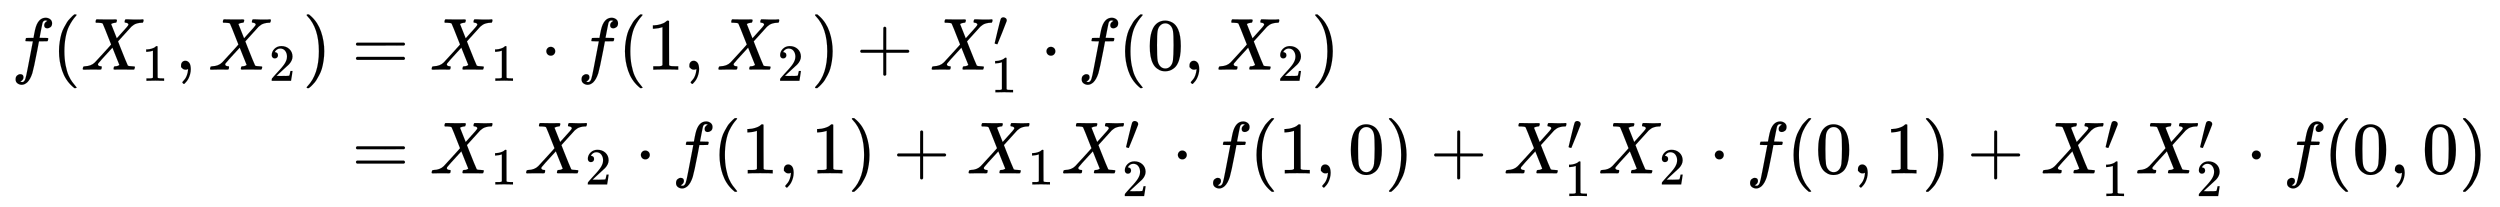
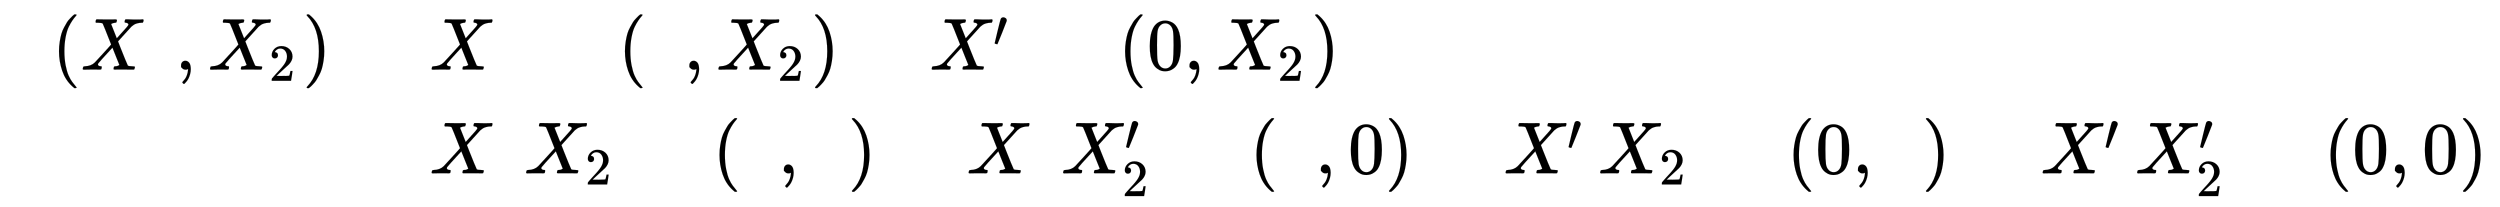
<svg xmlns="http://www.w3.org/2000/svg" xmlns:xlink="http://www.w3.org/1999/xlink" width="78.781ex" height="6.509ex" style="vertical-align: -2.671ex;" viewBox="0 -1652.5 33919.6 2802.6" role="img" focusable="false" aria-labelledby="MathJax-SVG-1-Title">
  <title id="MathJax-SVG-1-Title">StartLayout 1st Row 1st Column f left parenthesis upper X 1 comma upper X 2 right parenthesis 2nd Column equals upper X 1 dot f left parenthesis 1 comma upper X 2 right parenthesis plus upper X prime 1 dot f left parenthesis 0 comma upper X 2 right parenthesis 2nd Row 1st Column Blank 2nd Column equals upper X 1 upper X 2 dot f left parenthesis 1 comma 1 right parenthesis plus upper X 1 upper X prime 2 dot f left parenthesis 1 comma 0 right parenthesis plus upper X prime 1 upper X 2 dot f left parenthesis 0 comma 1 right parenthesis plus upper X prime 1 upper X prime 2 dot f left parenthesis 0 comma 0 right parenthesis EndLayout</title>
  <defs aria-hidden="true">
-     <path stroke-width="1" id="E1-MJMATHI-66" d="M118 -162Q120 -162 124 -164T135 -167T147 -168Q160 -168 171 -155T187 -126Q197 -99 221 27T267 267T289 382V385H242Q195 385 192 387Q188 390 188 397L195 425Q197 430 203 430T250 431Q298 431 298 432Q298 434 307 482T319 540Q356 705 465 705Q502 703 526 683T550 630Q550 594 529 578T487 561Q443 561 443 603Q443 622 454 636T478 657L487 662Q471 668 457 668Q445 668 434 658T419 630Q412 601 403 552T387 469T380 433Q380 431 435 431Q480 431 487 430T498 424Q499 420 496 407T491 391Q489 386 482 386T428 385H372L349 263Q301 15 282 -47Q255 -132 212 -173Q175 -205 139 -205Q107 -205 81 -186T55 -132Q55 -95 76 -78T118 -61Q162 -61 162 -103Q162 -122 151 -136T127 -157L118 -162Z" />
    <path stroke-width="1" id="E1-MJMAIN-28" d="M94 250Q94 319 104 381T127 488T164 576T202 643T244 695T277 729T302 750H315H319Q333 750 333 741Q333 738 316 720T275 667T226 581T184 443T167 250T184 58T225 -81T274 -167T316 -220T333 -241Q333 -250 318 -250H315H302L274 -226Q180 -141 137 -14T94 250Z" />
    <path stroke-width="1" id="E1-MJMATHI-58" d="M42 0H40Q26 0 26 11Q26 15 29 27Q33 41 36 43T55 46Q141 49 190 98Q200 108 306 224T411 342Q302 620 297 625Q288 636 234 637H206Q200 643 200 645T202 664Q206 677 212 683H226Q260 681 347 681Q380 681 408 681T453 682T473 682Q490 682 490 671Q490 670 488 658Q484 643 481 640T465 637Q434 634 411 620L488 426L541 485Q646 598 646 610Q646 628 622 635Q617 635 609 637Q594 637 594 648Q594 650 596 664Q600 677 606 683H618Q619 683 643 683T697 681T738 680Q828 680 837 683H845Q852 676 852 672Q850 647 840 637H824Q790 636 763 628T722 611T698 593L687 584Q687 585 592 480L505 384Q505 383 536 304T601 142T638 56Q648 47 699 46Q734 46 734 37Q734 35 732 23Q728 7 725 4T711 1Q708 1 678 1T589 2Q528 2 496 2T461 1Q444 1 444 10Q444 11 446 25Q448 35 450 39T455 44T464 46T480 47T506 54Q523 62 523 64Q522 64 476 181L429 299Q241 95 236 84Q232 76 232 72Q232 53 261 47Q262 47 267 47T273 46Q276 46 277 46T280 45T283 42T284 35Q284 26 282 19Q279 6 276 4T261 1Q258 1 243 1T201 2T142 2Q64 2 42 0Z" />
-     <path stroke-width="1" id="E1-MJMAIN-31" d="M213 578L200 573Q186 568 160 563T102 556H83V602H102Q149 604 189 617T245 641T273 663Q275 666 285 666Q294 666 302 660V361L303 61Q310 54 315 52T339 48T401 46H427V0H416Q395 3 257 3Q121 3 100 0H88V46H114Q136 46 152 46T177 47T193 50T201 52T207 57T213 61V578Z" />
    <path stroke-width="1" id="E1-MJMAIN-2C" d="M78 35T78 60T94 103T137 121Q165 121 187 96T210 8Q210 -27 201 -60T180 -117T154 -158T130 -185T117 -194Q113 -194 104 -185T95 -172Q95 -168 106 -156T131 -126T157 -76T173 -3V9L172 8Q170 7 167 6T161 3T152 1T140 0Q113 0 96 17Z" />
    <path stroke-width="1" id="E1-MJMAIN-32" d="M109 429Q82 429 66 447T50 491Q50 562 103 614T235 666Q326 666 387 610T449 465Q449 422 429 383T381 315T301 241Q265 210 201 149L142 93L218 92Q375 92 385 97Q392 99 409 186V189H449V186Q448 183 436 95T421 3V0H50V19V31Q50 38 56 46T86 81Q115 113 136 137Q145 147 170 174T204 211T233 244T261 278T284 308T305 340T320 369T333 401T340 431T343 464Q343 527 309 573T212 619Q179 619 154 602T119 569T109 550Q109 549 114 549Q132 549 151 535T170 489Q170 464 154 447T109 429Z" />
    <path stroke-width="1" id="E1-MJMAIN-29" d="M60 749L64 750Q69 750 74 750H86L114 726Q208 641 251 514T294 250Q294 182 284 119T261 12T224 -76T186 -143T145 -194T113 -227T90 -246Q87 -249 86 -250H74Q66 -250 63 -250T58 -247T55 -238Q56 -237 66 -225Q221 -64 221 250T66 725Q56 737 55 738Q55 746 60 749Z" />
-     <path stroke-width="1" id="E1-MJMAIN-3D" d="M56 347Q56 360 70 367H707Q722 359 722 347Q722 336 708 328L390 327H72Q56 332 56 347ZM56 153Q56 168 72 173H708Q722 163 722 153Q722 140 707 133H70Q56 140 56 153Z" />
-     <path stroke-width="1" id="E1-MJMAIN-22C5" d="M78 250Q78 274 95 292T138 310Q162 310 180 294T199 251Q199 226 182 208T139 190T96 207T78 250Z" />
-     <path stroke-width="1" id="E1-MJMAIN-2B" d="M56 237T56 250T70 270H369V420L370 570Q380 583 389 583Q402 583 409 568V270H707Q722 262 722 250T707 230H409V-68Q401 -82 391 -82H389H387Q375 -82 369 -68V230H70Q56 237 56 250Z" />
    <path stroke-width="1" id="E1-MJMAIN-2032" d="M79 43Q73 43 52 49T30 61Q30 68 85 293T146 528Q161 560 198 560Q218 560 240 545T262 501Q262 496 260 486Q259 479 173 263T84 45T79 43Z" />
    <path stroke-width="1" id="E1-MJMAIN-30" d="M96 585Q152 666 249 666Q297 666 345 640T423 548Q460 465 460 320Q460 165 417 83Q397 41 362 16T301 -15T250 -22Q224 -22 198 -16T137 16T82 83Q39 165 39 320Q39 494 96 585ZM321 597Q291 629 250 629Q208 629 178 597Q153 571 145 525T137 333Q137 175 145 125T181 46Q209 16 250 16Q290 16 318 46Q347 76 354 130T362 333Q362 478 354 524T321 597Z" />
  </defs>
  <g stroke="currentColor" fill="currentColor" stroke-width="0" transform="matrix(1 0 0 -1 0 0)" aria-hidden="true">
    <g transform="translate(167,0)">
      <g transform="translate(-11,0)">
        <g transform="translate(0,707)">
          <use xlink:href="#E1-MJMATHI-66" x="0" y="0" />
          <use xlink:href="#E1-MJMAIN-28" x="550" y="0" />
          <g transform="translate(940,0)">
            <use xlink:href="#E1-MJMATHI-58" x="0" y="0" />
            <use transform="scale(0.707)" xlink:href="#E1-MJMAIN-31" x="1171" y="-213" />
          </g>
          <use xlink:href="#E1-MJMAIN-2C" x="2222" y="0" />
          <g transform="translate(2667,0)">
            <use xlink:href="#E1-MJMATHI-58" x="0" y="0" />
            <use transform="scale(0.707)" xlink:href="#E1-MJMAIN-32" x="1171" y="-213" />
          </g>
          <use xlink:href="#E1-MJMAIN-29" x="3949" y="0" />
        </g>
      </g>
      <g transform="translate(4329,0)">
        <g transform="translate(0,707)">
          <use xlink:href="#E1-MJMAIN-3D" x="277" y="0" />
          <g transform="translate(1334,0)">
            <use xlink:href="#E1-MJMATHI-58" x="0" y="0" />
            <use transform="scale(0.707)" xlink:href="#E1-MJMAIN-31" x="1171" y="-213" />
          </g>
          <use xlink:href="#E1-MJMAIN-22C5" x="2838" y="0" />
          <use xlink:href="#E1-MJMATHI-66" x="3339" y="0" />
          <use xlink:href="#E1-MJMAIN-28" x="3889" y="0" />
          <use xlink:href="#E1-MJMAIN-31" x="4279" y="0" />
          <use xlink:href="#E1-MJMAIN-2C" x="4779" y="0" />
          <g transform="translate(5225,0)">
            <use xlink:href="#E1-MJMATHI-58" x="0" y="0" />
            <use transform="scale(0.707)" xlink:href="#E1-MJMAIN-32" x="1171" y="-213" />
          </g>
          <use xlink:href="#E1-MJMAIN-29" x="6507" y="0" />
          <use xlink:href="#E1-MJMAIN-2B" x="7119" y="0" />
          <g transform="translate(8119,0)">
            <use xlink:href="#E1-MJMATHI-58" x="0" y="0" />
            <use transform="scale(0.707)" xlink:href="#E1-MJMAIN-2032" x="1215" y="445" />
            <use transform="scale(0.707)" xlink:href="#E1-MJMAIN-31" x="1171" y="-435" />
          </g>
          <use xlink:href="#E1-MJMAIN-22C5" x="9624" y="0" />
          <use xlink:href="#E1-MJMATHI-66" x="10125" y="0" />
          <use xlink:href="#E1-MJMAIN-28" x="10675" y="0" />
          <use xlink:href="#E1-MJMAIN-30" x="11065" y="0" />
          <use xlink:href="#E1-MJMAIN-2C" x="11565" y="0" />
          <g transform="translate(12010,0)">
            <use xlink:href="#E1-MJMATHI-58" x="0" y="0" />
            <use transform="scale(0.707)" xlink:href="#E1-MJMAIN-32" x="1171" y="-213" />
          </g>
          <use xlink:href="#E1-MJMAIN-29" x="13293" y="0" />
        </g>
        <g transform="translate(0,-700)">
          <use xlink:href="#E1-MJMAIN-3D" x="277" y="0" />
          <g transform="translate(1334,0)">
            <use xlink:href="#E1-MJMATHI-58" x="0" y="0" />
            <use transform="scale(0.707)" xlink:href="#E1-MJMAIN-31" x="1171" y="-213" />
          </g>
          <g transform="translate(2616,0)">
            <use xlink:href="#E1-MJMATHI-58" x="0" y="0" />
            <use transform="scale(0.707)" xlink:href="#E1-MJMAIN-32" x="1171" y="-213" />
          </g>
          <use xlink:href="#E1-MJMAIN-22C5" x="4121" y="0" />
          <use xlink:href="#E1-MJMATHI-66" x="4621" y="0" />
          <use xlink:href="#E1-MJMAIN-28" x="5172" y="0" />
          <use xlink:href="#E1-MJMAIN-31" x="5561" y="0" />
          <use xlink:href="#E1-MJMAIN-2C" x="6062" y="0" />
          <use xlink:href="#E1-MJMAIN-31" x="6507" y="0" />
          <use xlink:href="#E1-MJMAIN-29" x="7007" y="0" />
          <use xlink:href="#E1-MJMAIN-2B" x="7619" y="0" />
          <g transform="translate(8620,0)">
            <use xlink:href="#E1-MJMATHI-58" x="0" y="0" />
            <use transform="scale(0.707)" xlink:href="#E1-MJMAIN-31" x="1171" y="-213" />
          </g>
          <g transform="translate(9902,0)">
            <use xlink:href="#E1-MJMATHI-58" x="0" y="0" />
            <use transform="scale(0.707)" xlink:href="#E1-MJMAIN-2032" x="1215" y="445" />
            <use transform="scale(0.707)" xlink:href="#E1-MJMAIN-32" x="1171" y="-435" />
          </g>
          <use xlink:href="#E1-MJMAIN-22C5" x="11407" y="0" />
          <use xlink:href="#E1-MJMATHI-66" x="11908" y="0" />
          <use xlink:href="#E1-MJMAIN-28" x="12458" y="0" />
          <use xlink:href="#E1-MJMAIN-31" x="12848" y="0" />
          <use xlink:href="#E1-MJMAIN-2C" x="13348" y="0" />
          <use xlink:href="#E1-MJMAIN-30" x="13793" y="0" />
          <use xlink:href="#E1-MJMAIN-29" x="14294" y="0" />
          <use xlink:href="#E1-MJMAIN-2B" x="14906" y="0" />
          <g transform="translate(15906,0)">
            <use xlink:href="#E1-MJMATHI-58" x="0" y="0" />
            <use transform="scale(0.707)" xlink:href="#E1-MJMAIN-2032" x="1215" y="445" />
            <use transform="scale(0.707)" xlink:href="#E1-MJMAIN-31" x="1171" y="-435" />
          </g>
          <g transform="translate(17189,0)">
            <use xlink:href="#E1-MJMATHI-58" x="0" y="0" />
            <use transform="scale(0.707)" xlink:href="#E1-MJMAIN-32" x="1171" y="-213" />
          </g>
          <use xlink:href="#E1-MJMAIN-22C5" x="18693" y="0" />
          <use xlink:href="#E1-MJMATHI-66" x="19194" y="0" />
          <use xlink:href="#E1-MJMAIN-28" x="19745" y="0" />
          <use xlink:href="#E1-MJMAIN-30" x="20134" y="0" />
          <use xlink:href="#E1-MJMAIN-2C" x="20635" y="0" />
          <use xlink:href="#E1-MJMAIN-31" x="21080" y="0" />
          <use xlink:href="#E1-MJMAIN-29" x="21580" y="0" />
          <use xlink:href="#E1-MJMAIN-2B" x="22192" y="0" />
          <g transform="translate(23193,0)">
            <use xlink:href="#E1-MJMATHI-58" x="0" y="0" />
            <use transform="scale(0.707)" xlink:href="#E1-MJMAIN-2032" x="1215" y="445" />
            <use transform="scale(0.707)" xlink:href="#E1-MJMAIN-31" x="1171" y="-435" />
          </g>
          <g transform="translate(24475,0)">
            <use xlink:href="#E1-MJMATHI-58" x="0" y="0" />
            <use transform="scale(0.707)" xlink:href="#E1-MJMAIN-2032" x="1215" y="445" />
            <use transform="scale(0.707)" xlink:href="#E1-MJMAIN-32" x="1171" y="-435" />
          </g>
          <use xlink:href="#E1-MJMAIN-22C5" x="25980" y="0" />
          <use xlink:href="#E1-MJMATHI-66" x="26480" y="0" />
          <use xlink:href="#E1-MJMAIN-28" x="27031" y="0" />
          <use xlink:href="#E1-MJMAIN-30" x="27420" y="0" />
          <use xlink:href="#E1-MJMAIN-2C" x="27921" y="0" />
          <use xlink:href="#E1-MJMAIN-30" x="28366" y="0" />
          <use xlink:href="#E1-MJMAIN-29" x="28867" y="0" />
        </g>
      </g>
    </g>
  </g>
</svg>